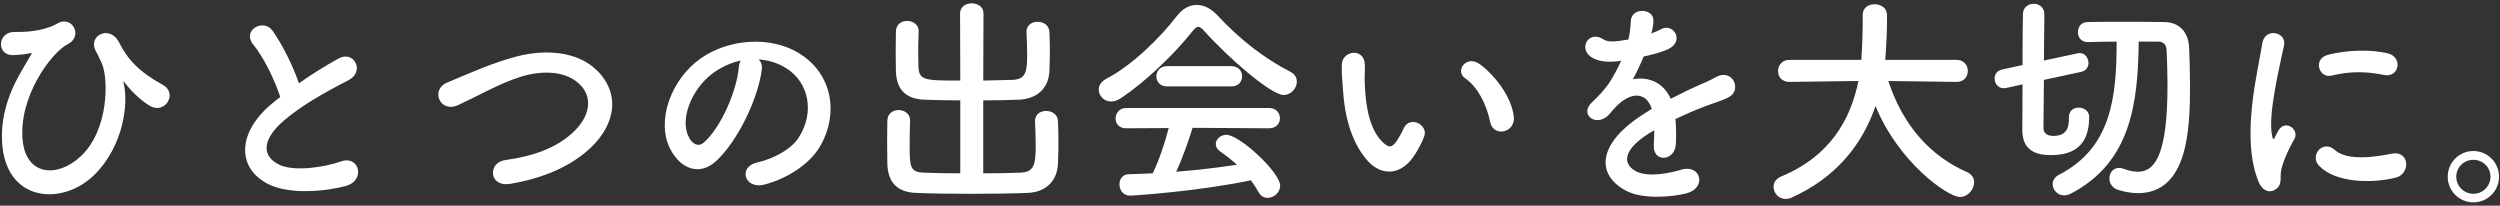
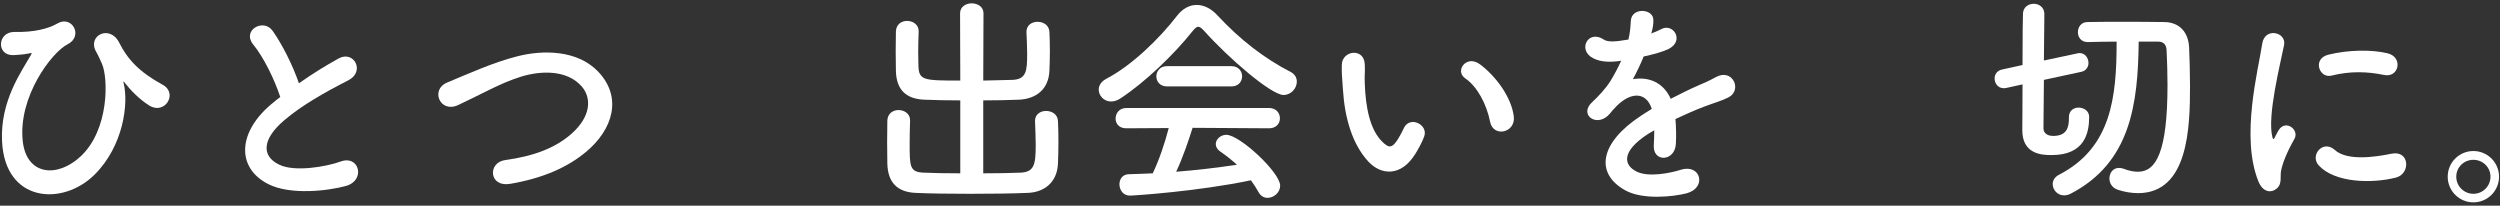
<svg xmlns="http://www.w3.org/2000/svg" id="_レイヤー_1" width="790" height="65" viewBox="0 0 790 65">
  <rect x="0" y="0" width="790" height="65" fill="#333333" stroke="none" />
  <path d="M.649,44.66C.004,31.856,6.909,22.465,9.612,17.628c.285-.418,.636-.988,.067-.854-1.063,.285-2.845,.502-5.331,.644-5.624,.285-5.264-7.474,.352-7.323,5.766,.134,10.461-.929,13.516-2.712,4.553-2.628,8.252,4.059,3.13,6.62-4.98,2.486-15.717,16.646-14.152,30.656,1.205,10.746,10.88,11.667,18.278,4.77,9.039-8.394,8.754-24.689,6.762-29.242-.427-.921-1.138-2.628-1.85-3.833-2.921-5.055,4.268-8.754,7.256-2.921,2.703,5.331,6.26,9.248,13.801,13.374,4.904,2.703,.636,9.599-4.268,6.545-3.063-1.917-5.909-4.837-7.683-7.114-.427-.569-.644-.711-.427,0,1.632,6.469-.075,19.918-9.181,28.949C19.78,65.223,1.569,64.01,.649,44.66Z" style="fill:#fff;" />
  <path d="M80.03,14.08c-3.699-4.553,3.272-8.403,6.118-4.344,3.055,4.344,6.26,10.671,8.319,16.579,3.841-2.712,7.9-5.273,12.52-7.833,4.837-2.695,8.536,4.134,3.063,6.905-7.256,3.699-14.587,7.825-20.203,12.595-7.047,5.976-7.256,11.307-1.707,14.01,4.98,2.494,15.148,.636,19.416-.921,5.976-2.276,8.11,5.9,1.783,7.683-5.624,1.557-17.5,2.979-24.547-.569-10.244-5.197-9.817-16.721,1.707-25.894,.711-.569,1.356-1.138,2.067-1.64-1.85-5.624-5.264-12.587-8.536-16.571Z" style="fill:#fff;" />
  <path d="M161.118,58.109c-6.612,1.063-7.114-6.754-1.423-7.541,8.963-1.205,15.868-3.841,20.914-8.319,6.051-5.339,6.478-11.173,3.205-14.947-4.553-5.189-12.595-5.047-18.998-3.13-3.699,1.138-6.971,2.636-10.168,4.201-3.205,1.565-6.402,3.197-9.892,4.837-5.758,2.628-8.821-4.904-3.482-7.114,6.185-2.561,14.579-6.402,22.262-8.319,8.11-2.067,18.923-1.992,25.467,4.837,7.683,8.034,4.837,18.211-3.908,25.459-5.766,4.77-13.449,8.252-23.977,10.035Z" style="fill:#fff;" />
-   <path d="M240.716,22.047c-1.138,9.03-7.541,22.479-14.37,28.806-5.482,5.055-11.457,2.276-14.587-3.841-4.477-8.821,.285-22.053,9.817-28.664,8.754-6.051,21.768-7.047,30.731-1.64,11.03,6.612,12.805,19.701,6.62,29.878-3.348,5.473-10.319,9.892-17.358,11.733-6.26,1.64-8.47-5.54-2.352-6.963,5.406-1.214,10.888-4.268,13.232-7.967,5.055-7.967,3.13-17.291-3.908-21.776-2.779-1.774-5.766-2.628-8.821-2.845,.778,.72,1.205,1.858,.996,3.281Zm-15.792,1.347c-6.62,5.122-10.177,14.587-7.189,20.061,1.071,2.059,2.921,3.13,4.695,1.565,5.339-4.695,10.319-16.01,11.03-23.693,.067-.854,.285-1.632,.636-2.201-3.272,.711-6.469,2.201-9.173,4.268Z" style="fill:#fff;" />
  <path d="M303.451,31.722c-3.984,0-7.892-.075-11.307-.218-5.833-.218-8.896-3.13-9.039-9.106,0-1.925-.067-4.051-.067-6.26,0-2.134,.067-4.268,.067-6.193,.075-2.276,1.783-3.339,3.557-3.339s3.632,1.138,3.632,3.205v.134c-.075,2.067-.142,4.344-.142,6.545,0,1.498,.067,2.996,.067,4.201,.142,4.695,1.498,4.77,13.232,4.77l-.067-21.274c0-2.059,1.85-3.13,3.624-3.13,1.925,0,3.774,1.071,3.774,3.13l-.075,21.274c3.13-.075,6.26-.151,9.181-.218,4.477-.142,4.695-2.912,4.695-8.252,0-2.343-.142-4.77-.218-6.829v-.142c0-2.067,1.707-3.13,3.49-3.13,1.85,0,3.699,1.063,3.766,3.272,.075,1.774,.142,3.841,.142,5.909s-.067,4.193-.142,6.185c-.209,6.118-4.411,9.03-9.675,9.248-3.557,.142-7.398,.218-11.24,.218v23.048c4.411,0,8.679-.075,11.884-.218,4.193-.218,4.695-2.561,4.695-8.603,0-2.712-.142-5.557-.218-7.616v-.142c0-2.067,1.707-3.13,3.49-3.13,1.85,0,3.699,1.063,3.766,3.272,.075,1.774,.142,4.126,.142,6.478s-.067,4.762-.142,6.754c-.209,6.118-4.411,9.248-9.675,9.39-4.904,.209-11.524,.285-17.994,.285s-12.805-.075-17.215-.285c-5.833-.209-8.896-3.272-9.039-9.248,0-1.925-.067-4.335-.067-6.829,0-2.419,.067-4.837,.067-6.762,.075-2.276,1.783-3.339,3.557-3.339s3.632,1.138,3.632,3.205v.134c-.075,2.067-.142,4.77-.142,7.264,0,7.323,.067,8.955,4.335,9.173,3.205,.142,7.331,.218,11.667,.218V31.722Z" style="fill:#fff;" />
  <path d="M380.489,9.736c-.787-.854-1.356-1.28-1.85-1.28-.502,0-.996,.427-1.707,1.28-5.833,7.398-15.223,16.362-22.839,21.341-1.063,.711-2.059,.996-2.988,.996-2.276,0-3.908-1.85-3.908-3.766,0-1.214,.711-2.494,2.276-3.348,8.252-4.268,17.073-12.947,22.479-19.985,1.707-2.209,3.908-3.415,6.185-3.415,2.209,0,4.553,1.063,6.687,3.415,6.971,7.465,14.587,13.441,23.048,17.776,1.356,.72,1.925,1.858,1.925,3.063,0,2.059-1.783,4.201-4.201,4.201-3.841,0-17.215-11.457-25.107-20.278Zm-3.632,30.656c-1.28,4.059-3.055,9.323-5.189,13.876,6.545-.502,13.014-1.28,19.207-2.209-1.64-1.49-3.415-2.912-5.197-4.118-1.063-.72-1.49-1.573-1.49-2.427,0-1.49,1.49-2.912,3.339-2.912,4.201,0,17.006,11.884,17.006,16.077,0,2.134-1.992,3.841-3.984,3.841-1.138,0-2.209-.569-2.921-1.925-.711-1.272-1.49-2.486-2.343-3.624-16.646,3.49-36.849,4.837-38.272,4.837-2.134,0-3.272-1.85-3.272-3.557,0-1.565,.921-3.13,2.912-3.197,2.494-.075,5.055-.151,7.616-.285,1.992-4.134,3.841-9.608,5.047-14.303l-13.441,.075c-2.276,0-3.348-1.498-3.348-3.063,0-1.64,1.138-3.348,3.348-3.348h45.168c2.276,0,3.415,1.64,3.415,3.281,0,1.557-1.138,3.13-3.415,3.13l-24.187-.151Zm-8.11-13.089c-2.201,0-3.339-1.557-3.339-3.197,0-1.565,1.138-3.197,3.339-3.197h20.421c2.201,0,3.339,1.632,3.339,3.197,0,1.64-1.138,3.197-3.339,3.197h-20.421Z" style="fill:#fff;" />
  <path d="M432.41,51.071c-5.122-5.557-7.474-13.809-8.043-22.764-.285-4.059-.427-5.339-.352-7.9,.142-4.486,7.038-5.406,7.256-.067,.142,2.77-.142,2.912,0,6.185,.285,7.474,1.632,14.512,5.616,18.353,1.85,1.774,2.779,1.992,4.344-.142,.854-1.214,1.85-3.055,2.343-4.193,1.925-4.134,7.825-1.138,6.478,2.561-.711,1.992-1.992,4.193-2.779,5.473-4.553,7.398-10.88,6.762-14.864,2.494Zm38.481-12.52c-1.138-5.691-4.051-11.173-7.892-13.809-3.415-2.343,.427-7.608,4.695-4.402,5.047,3.766,9.959,10.453,10.671,16.504,.569,5.189-6.478,6.612-7.474,1.707Z" style="fill:#fff;" />
  <path d="M521.751,10.59c1.138-.427,2.209-.854,2.988-1.28,3.917-2.343,7.758,3.557,2.494,6.193-1.783,.854-4.837,1.707-7.825,2.343-.929,2.276-2.134,4.837-3.415,7.181,4.904-.854,9.599,.929,11.951,6.193,2.912-1.49,5.9-2.988,8.679-4.201,1.707-.703,3.624-1.557,5.549-2.628,5.331-2.988,8.536,4.126,3.984,6.402-2.276,1.138-3.917,1.498-7.683,2.921-2.988,1.138-6.193,2.561-9.039,3.908,.218,2.352,.285,5.264,.142,7.825-.142,2.845-1.992,4.335-3.766,4.411-1.783,.075-3.415-1.28-3.205-4.059,.075-1.49,.142-3.13,.142-4.62-.636,.352-1.28,.711-1.85,1.071-8.821,5.691-7.75,9.959-3.766,11.951,3.766,1.917,10.738,.494,14.085-.569,6.26-1.925,8.252,5.758,1.707,7.465-4.201,1.071-13.876,2.134-19.425-.996-9.599-5.406-7.892-15.006,4.98-23.475,.996-.636,2.134-1.423,3.49-2.209-1.925-5.976-7.398-5.256-12.026,.075-.067,.075-.209,.209-.285,.285-.636,.778-1.138,1.423-1.632,1.85-3.917,3.482-9.106-.569-4.837-4.411,1.85-1.707,4.268-4.268,5.758-6.687,1.214-1.992,2.352-4.126,3.348-6.327-3.841,.569-6.545,.352-8.821-.787-5.122-2.561-1.64-9.248,3.339-5.909,1.356,.929,4.201,.569,6.687,.151,.285-.075,.711-.075,1.071-.151,.494-2.059,.636-3.482,.778-5.976,.285-4.268,6.971-3.833,7.114-.352,.075,1.423-.209,2.779-.569,4.126l-.142,.285Z" style="fill:#fff;" />
-   <path d="M618.28,25.88l-21.559-.285c4.695,14.445,13.658,23.902,24.898,28.815,1.565,.711,2.209,1.917,2.209,3.205,0,2.201-1.925,4.62-4.486,4.62-3.908,0-19.492-11.03-26.672-28.739-4.126,12.093-12.453,22.622-26.538,28.957-.636,.285-1.28,.418-1.85,.418-2.276,0-3.841-1.917-3.841-3.833,0-1.289,.711-2.561,2.419-3.281,15.441-6.394,21.91-17.927,24.404-30.162l-21.768,.285h-.075c-2.419,0-3.557-1.707-3.557-3.415,0-1.774,1.214-3.548,3.632-3.548h22.689c.427-6.335,.427-10.746,.427-11.315v-2.912c0-2.276,1.85-3.348,3.774-3.348s3.841,1.138,3.908,3.272v1.565c0,3.348-.142,6.687-.352,9.959l-.218,2.779h22.555c2.343,0,3.557,1.774,3.557,3.482,0,1.774-1.214,3.482-3.49,3.482h-.067Z" style="fill:#fff;" />
  <path d="M653.773,37.053c0-2.067,1.49-3.055,3.055-3.055,1.64,0,3.348,1.063,3.348,2.912,0,5.055-1.356,12.093-11.884,12.093-3.13,0-9.248-.285-9.248-7.892,0-1.071,.075-7.331,.075-14.445l-5.197,1.138c-.285,.067-.494,.067-.778,.067-1.783,0-2.845-1.557-2.845-3.055,0-1.28,.711-2.486,2.343-2.845l6.478-1.423c0-7.967,.067-15.441,.142-16.362,.142-1.992,1.774-2.988,3.415-2.988,1.632,0,3.272,1.063,3.339,3.13,0,1.214-.067,7.683-.142,14.797l10.671-2.276c.218-.075,.427-.075,.644-.075,1.707,0,2.77,1.573,2.77,3.13,0,1.214-.711,2.427-2.201,2.779l-11.884,2.561c-.067,7.465-.142,14.227-.142,15.366,.142,2.209,2.352,2.343,3.063,2.343,4.335,0,4.98-2.695,4.98-5.54v-.36Zm22.053-23.902c-.218,19.776-2.561,38.272-21.559,48.089-.711,.36-1.423,.494-2.059,.494-2.067,0-3.557-1.774-3.557-3.548,0-1.071,.569-2.209,1.917-2.921,16.646-8.536,18.286-24.547,18.286-42.113-3.272,0-6.402,.075-9.106,.142h-.075c-2.059,0-3.055-1.565-3.055-3.13s.996-3.197,3.055-3.197c2.988-.075,6.545-.075,10.102-.075,4.98,0,10.102,0,14.161,.075,4.762,.067,7.608,3.197,7.825,8.034,.142,3.632,.285,7.825,.285,12.093,0,12.947-.427,33.937-16.437,33.937-2.059,0-4.193-.36-6.402-1.071-1.85-.636-2.628-2.134-2.628-3.557,0-1.707,1.063-3.339,3.055-3.339,.427,0,.929,.067,1.498,.285,1.632,.636,3.13,.921,4.477,.921,5.691,0,9.323-6.193,9.323-27.459,0-3.908-.142-7.683-.285-10.888-.075-1.992-1.138-2.77-2.636-2.77h-6.185Z" style="fill:#fff;" />
  <path d="M713.662,57.331c-5.691-14.018-.075-35.075,1.205-43.536,.787-5.273,7.683-3.699,6.905,.418-1.138,5.766-5.406,22.479-3.699,29.099,.209,.929,.494,.711,.778,.075,.142-.36,.929-1.783,1.214-2.276,2.201-3.49,6.612-.075,4.98,2.77-2.636,4.628-3.774,7.892-4.201,9.959-.427,1.917,.427,4.126-1.347,5.691-1.783,1.565-4.411,1.28-5.833-2.201Zm19.065-5.055c-2.921-3.197,1.347-8.252,5.047-4.904,3.841,3.482,12.378,2.343,17.927,1.205,5.766-1.205,6.118,6.327,1.423,7.541-7.608,1.917-19.274,1.707-24.396-3.841Zm4.051-28.388c-3.908,1.004-6.185-5.331-.996-6.612,6.335-1.565,13.734-1.64,18.713-.427,4.98,1.214,3.624,7.892-1.214,6.829-5.122-1.063-10.528-1.28-16.504,.209Z" style="fill:#fff;" />
  <path d="M781.586,63.943c-4.477,0-8.11-3.632-8.11-8.11s3.632-8.11,8.11-8.11,8.11,3.632,8.11,8.11-3.624,8.11-8.11,8.11Zm0-13.441c-2.988,0-5.406,2.343-5.406,5.331s2.419,5.406,5.406,5.406,5.406-2.419,5.406-5.406-2.419-5.331-5.406-5.331Z" style="fill:#fff;" />
</svg>